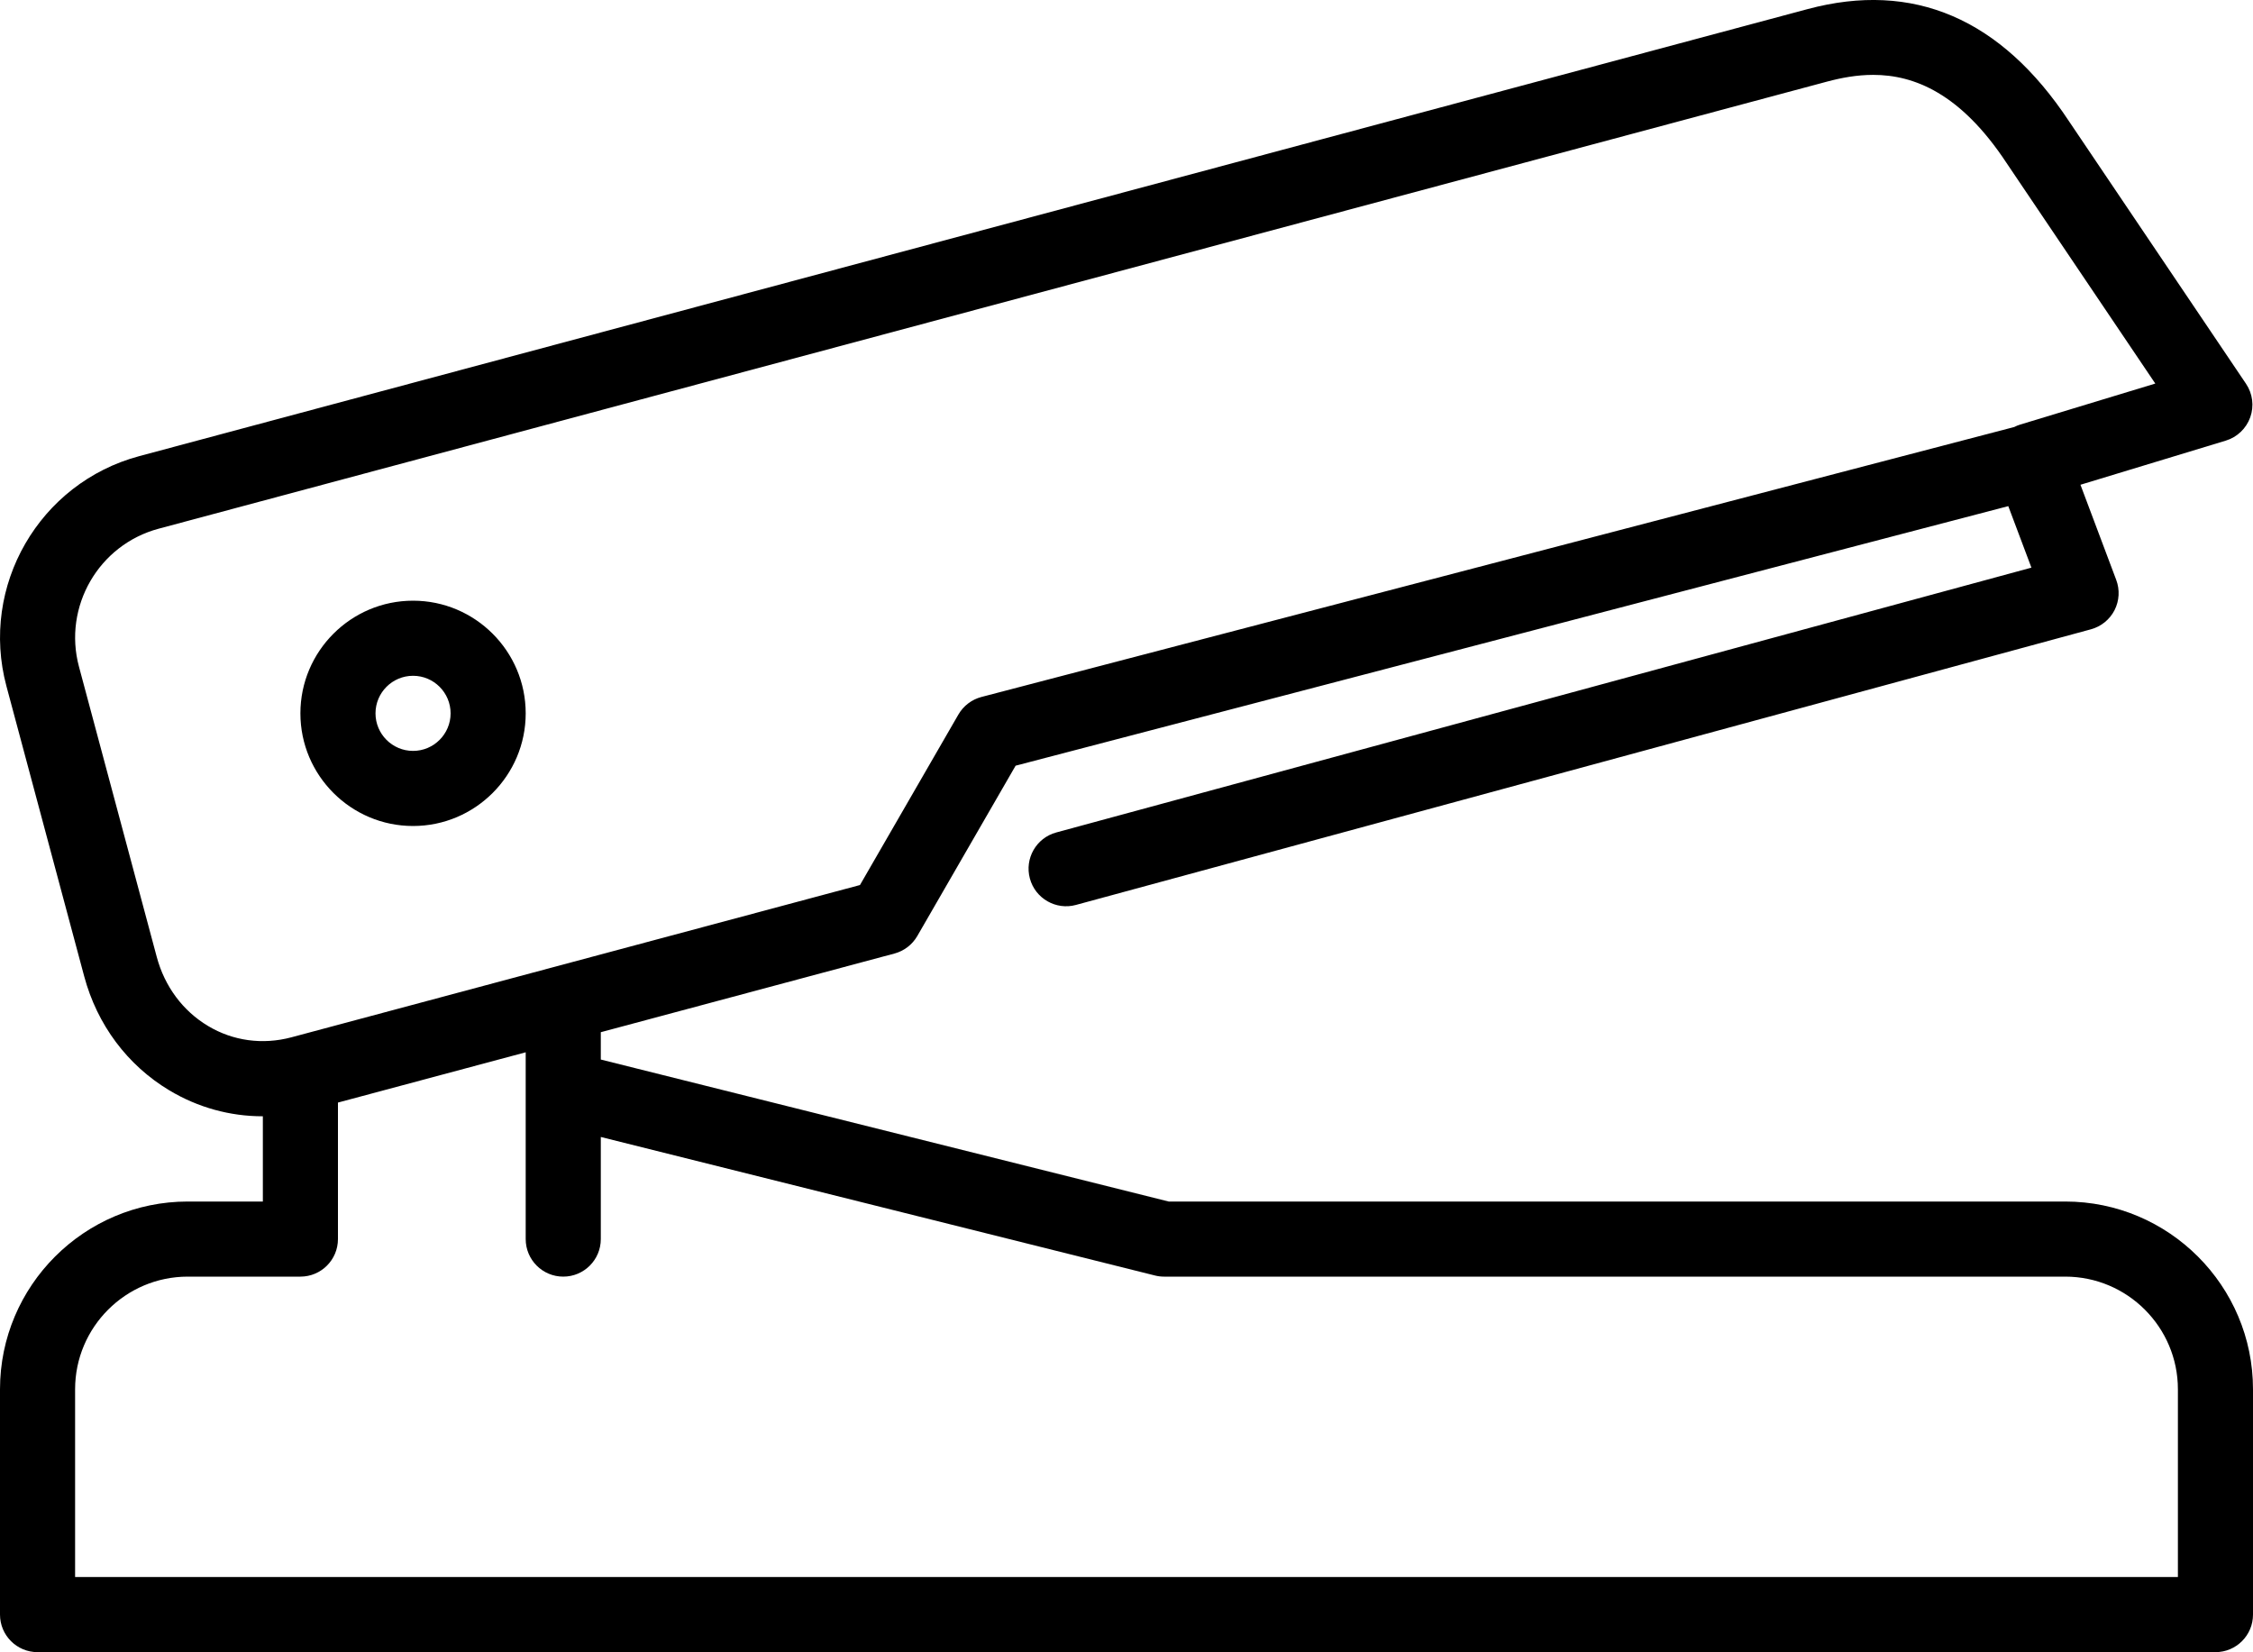
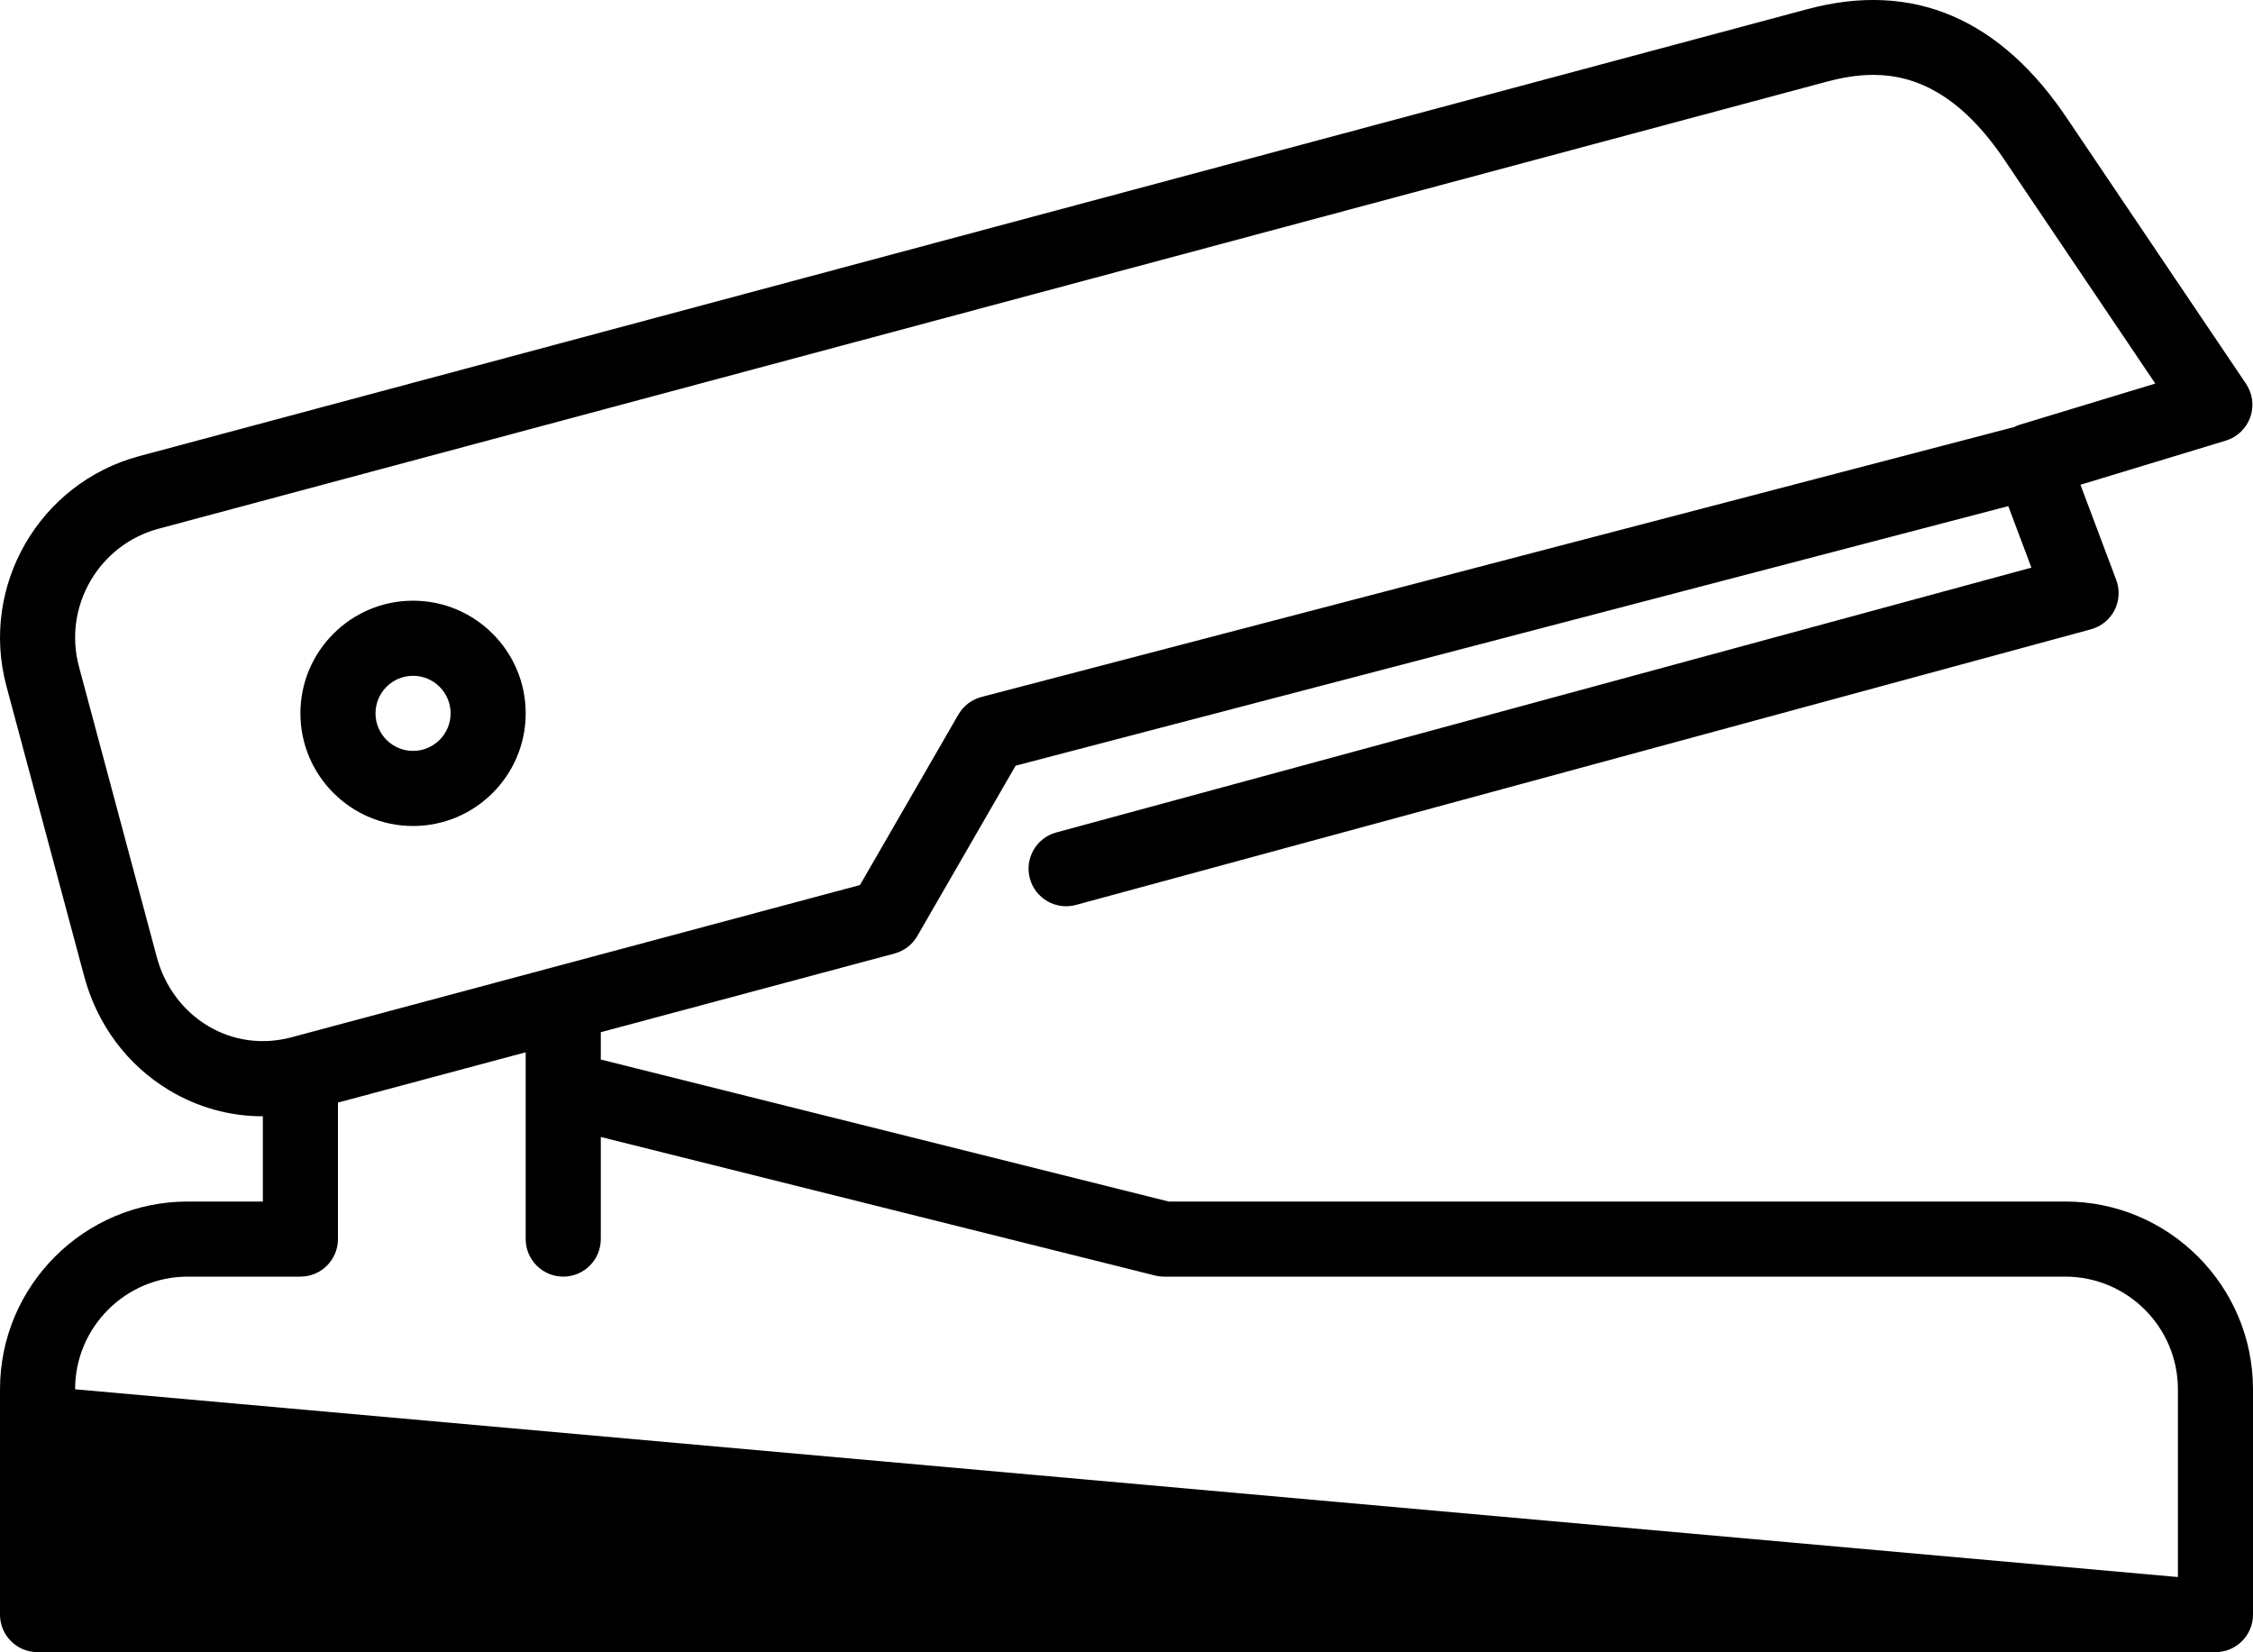
<svg xmlns="http://www.w3.org/2000/svg" xmlns:ns1="http://www.bohemiancoding.com/sketch/ns" width="60px" height="44px" viewBox="0 0 60 44" version="1.1">
  <title>stapler</title>
  <desc>Created with Sketch.</desc>
  <defs />
  <g id="Office" stroke="none" stroke-width="1" fill="none" fill-rule="evenodd" ns1:type="MSPage">
    <g id="Icon-14" ns1:type="MSArtboardGroup" transform="translate(0, -16)" fill="#000000">
-       <path d="M11,33.996 C11.552,33.996 12,34.445 12,34.996 C12,35.547 11.552,35.996 11,35.996 C10.448,35.996 10,35.547 10,34.996 C10,34.445 10.448,33.996 11,33.996 L11,33.996 Z M11,37.996 C12.654,37.996 14,36.65 14,34.996 C14,33.342 12.654,31.996 11,31.996 C9.346,31.996 8,33.342 8,34.996 C8,36.65 9.346,37.996 11,37.996 L11,37.996 Z M58,57.996 L2,57.996 L2,52.996 C2,51.342 3.346,49.996 5,49.996 L8,49.996 C8.553,49.996 9,49.548 9,48.996 L9,45.361 L14,44.022 L14,48.996 C14,49.548 14.447,49.996 15,49.996 C15.553,49.996 16,49.548 16,48.996 L16,46.277 L30.758,49.966 C30.837,49.986 30.918,49.996 31,49.996 L55,49.996 C56.654,49.996 58,51.342 58,52.996 L58,57.996 Z M5.54,43.321 C4.869,42.92 4.384,42.267 4.174,41.481 L2.103,33.753 C1.675,32.156 2.627,30.507 4.225,30.079 L48.657,18.173 C49.036,18.072 49.448,17.994 49.885,17.994 C50.975,17.994 52.211,18.484 53.434,20.336 L57.398,26.214 L53.804,27.305 C53.747,27.322 53.692,27.344 53.641,27.371 L26.137,34.56 C25.878,34.628 25.657,34.796 25.523,35.028 L22.902,39.568 L7.757,43.624 C6.992,43.827 6.206,43.72 5.54,43.321 L5.54,43.321 Z M55,47.996 L31.123,47.996 L16,44.215 L16,43.487 L23.82,41.392 C24.076,41.324 24.295,41.156 24.428,40.927 L27.047,36.39 L53.483,29.478 L54.099,31.116 L28.13,38.168 C27.597,38.312 27.282,38.862 27.427,39.395 C27.571,39.929 28.126,40.243 28.653,40.098 L55.684,32.758 C55.956,32.684 56.184,32.499 56.313,32.248 C56.44,31.997 56.457,31.704 56.357,31.441 L55.405,28.909 L59.274,27.734 C59.578,27.642 59.82,27.411 59.927,27.112 C60.033,26.813 59.991,26.481 59.813,26.218 L55.098,19.226 C53.292,16.492 50.95,15.489 48.14,16.242 L3.707,28.147 C1.044,28.861 -0.542,31.608 0.171,34.271 L2.242,41.998 C2.587,43.288 3.394,44.368 4.512,45.037 C5.273,45.493 6.125,45.726 6.992,45.726 C6.995,45.726 6.997,45.725 7,45.725 L7,47.996 L5,47.996 C2.243,47.996 0,50.239 0,52.996 L0,58.996 C0,59.548 0.447,59.996 1,59.996 L59,59.996 C59.553,59.996 60,59.548 60,58.996 L60,52.996 C60,50.239 57.757,47.996 55,47.996 L55,47.996 Z" id="stapler" ns1:type="MSShapeGroup" />
+       <path d="M11,33.996 C11.552,33.996 12,34.445 12,34.996 C12,35.547 11.552,35.996 11,35.996 C10.448,35.996 10,35.547 10,34.996 C10,34.445 10.448,33.996 11,33.996 L11,33.996 Z M11,37.996 C12.654,37.996 14,36.65 14,34.996 C14,33.342 12.654,31.996 11,31.996 C9.346,31.996 8,33.342 8,34.996 C8,36.65 9.346,37.996 11,37.996 L11,37.996 Z M58,57.996 L2,52.996 C2,51.342 3.346,49.996 5,49.996 L8,49.996 C8.553,49.996 9,49.548 9,48.996 L9,45.361 L14,44.022 L14,48.996 C14,49.548 14.447,49.996 15,49.996 C15.553,49.996 16,49.548 16,48.996 L16,46.277 L30.758,49.966 C30.837,49.986 30.918,49.996 31,49.996 L55,49.996 C56.654,49.996 58,51.342 58,52.996 L58,57.996 Z M5.54,43.321 C4.869,42.92 4.384,42.267 4.174,41.481 L2.103,33.753 C1.675,32.156 2.627,30.507 4.225,30.079 L48.657,18.173 C49.036,18.072 49.448,17.994 49.885,17.994 C50.975,17.994 52.211,18.484 53.434,20.336 L57.398,26.214 L53.804,27.305 C53.747,27.322 53.692,27.344 53.641,27.371 L26.137,34.56 C25.878,34.628 25.657,34.796 25.523,35.028 L22.902,39.568 L7.757,43.624 C6.992,43.827 6.206,43.72 5.54,43.321 L5.54,43.321 Z M55,47.996 L31.123,47.996 L16,44.215 L16,43.487 L23.82,41.392 C24.076,41.324 24.295,41.156 24.428,40.927 L27.047,36.39 L53.483,29.478 L54.099,31.116 L28.13,38.168 C27.597,38.312 27.282,38.862 27.427,39.395 C27.571,39.929 28.126,40.243 28.653,40.098 L55.684,32.758 C55.956,32.684 56.184,32.499 56.313,32.248 C56.44,31.997 56.457,31.704 56.357,31.441 L55.405,28.909 L59.274,27.734 C59.578,27.642 59.82,27.411 59.927,27.112 C60.033,26.813 59.991,26.481 59.813,26.218 L55.098,19.226 C53.292,16.492 50.95,15.489 48.14,16.242 L3.707,28.147 C1.044,28.861 -0.542,31.608 0.171,34.271 L2.242,41.998 C2.587,43.288 3.394,44.368 4.512,45.037 C5.273,45.493 6.125,45.726 6.992,45.726 C6.995,45.726 6.997,45.725 7,45.725 L7,47.996 L5,47.996 C2.243,47.996 0,50.239 0,52.996 L0,58.996 C0,59.548 0.447,59.996 1,59.996 L59,59.996 C59.553,59.996 60,59.548 60,58.996 L60,52.996 C60,50.239 57.757,47.996 55,47.996 L55,47.996 Z" id="stapler" ns1:type="MSShapeGroup" />
    </g>
  </g>
</svg>